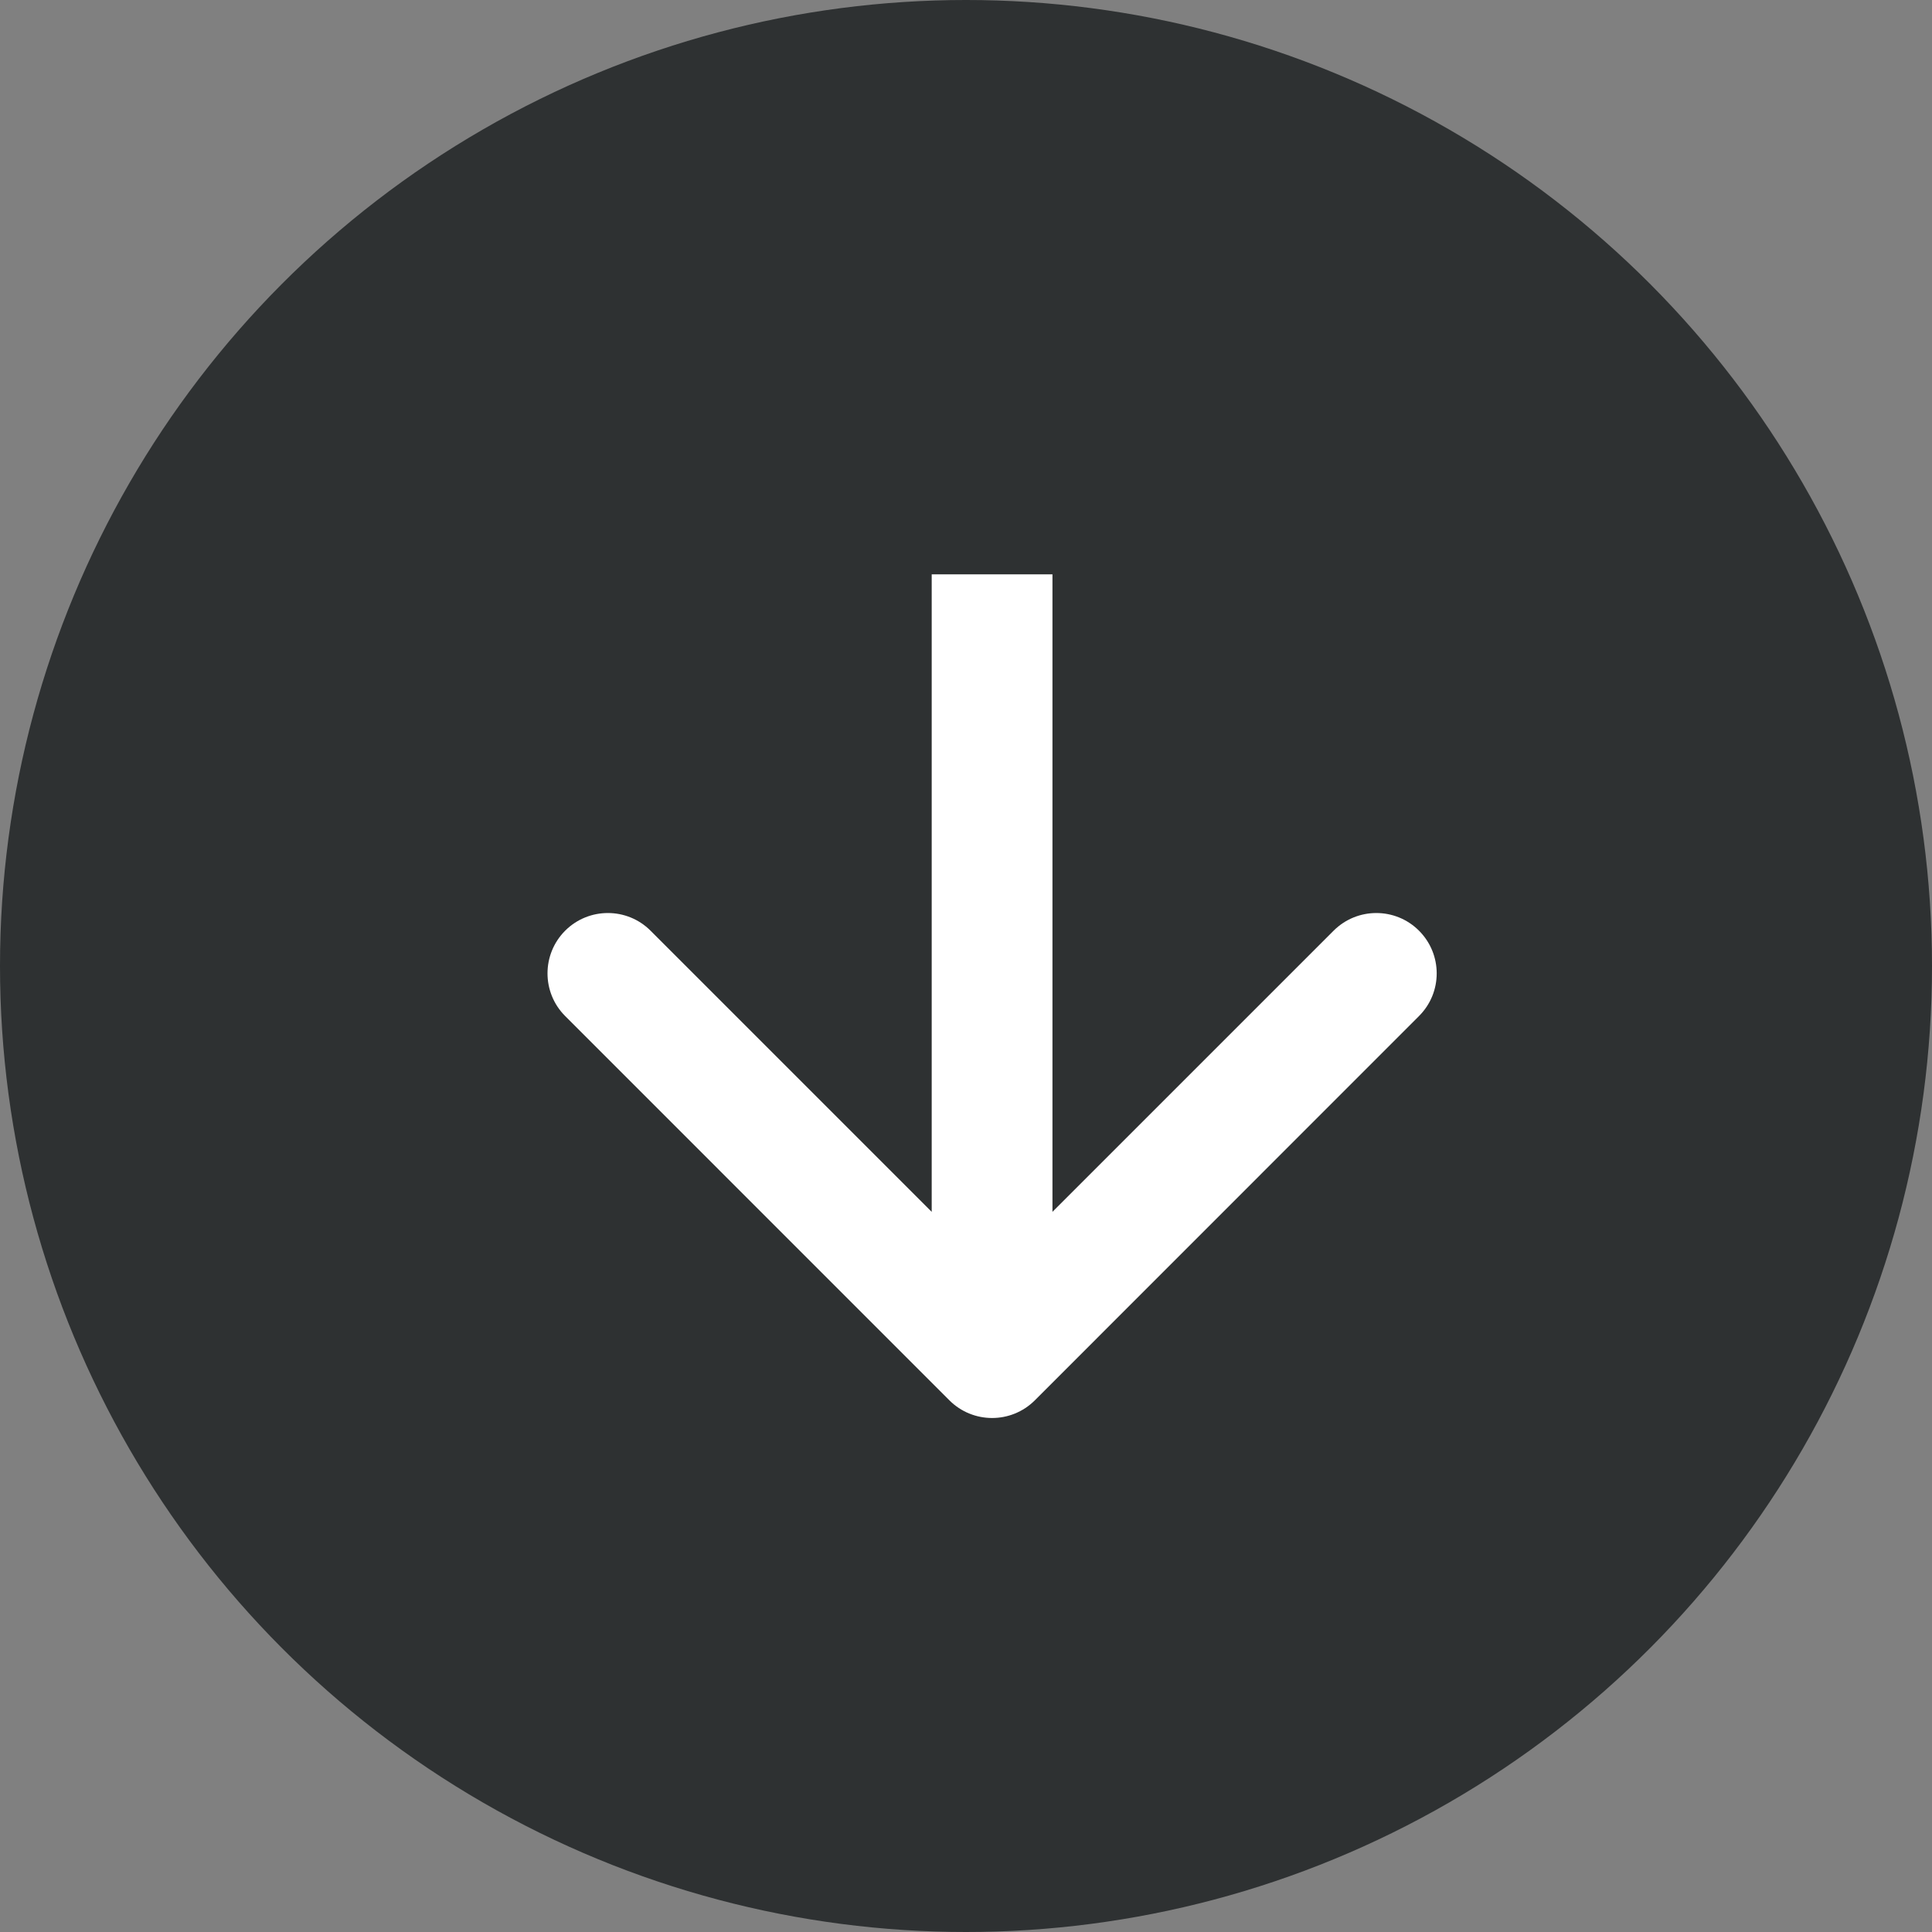
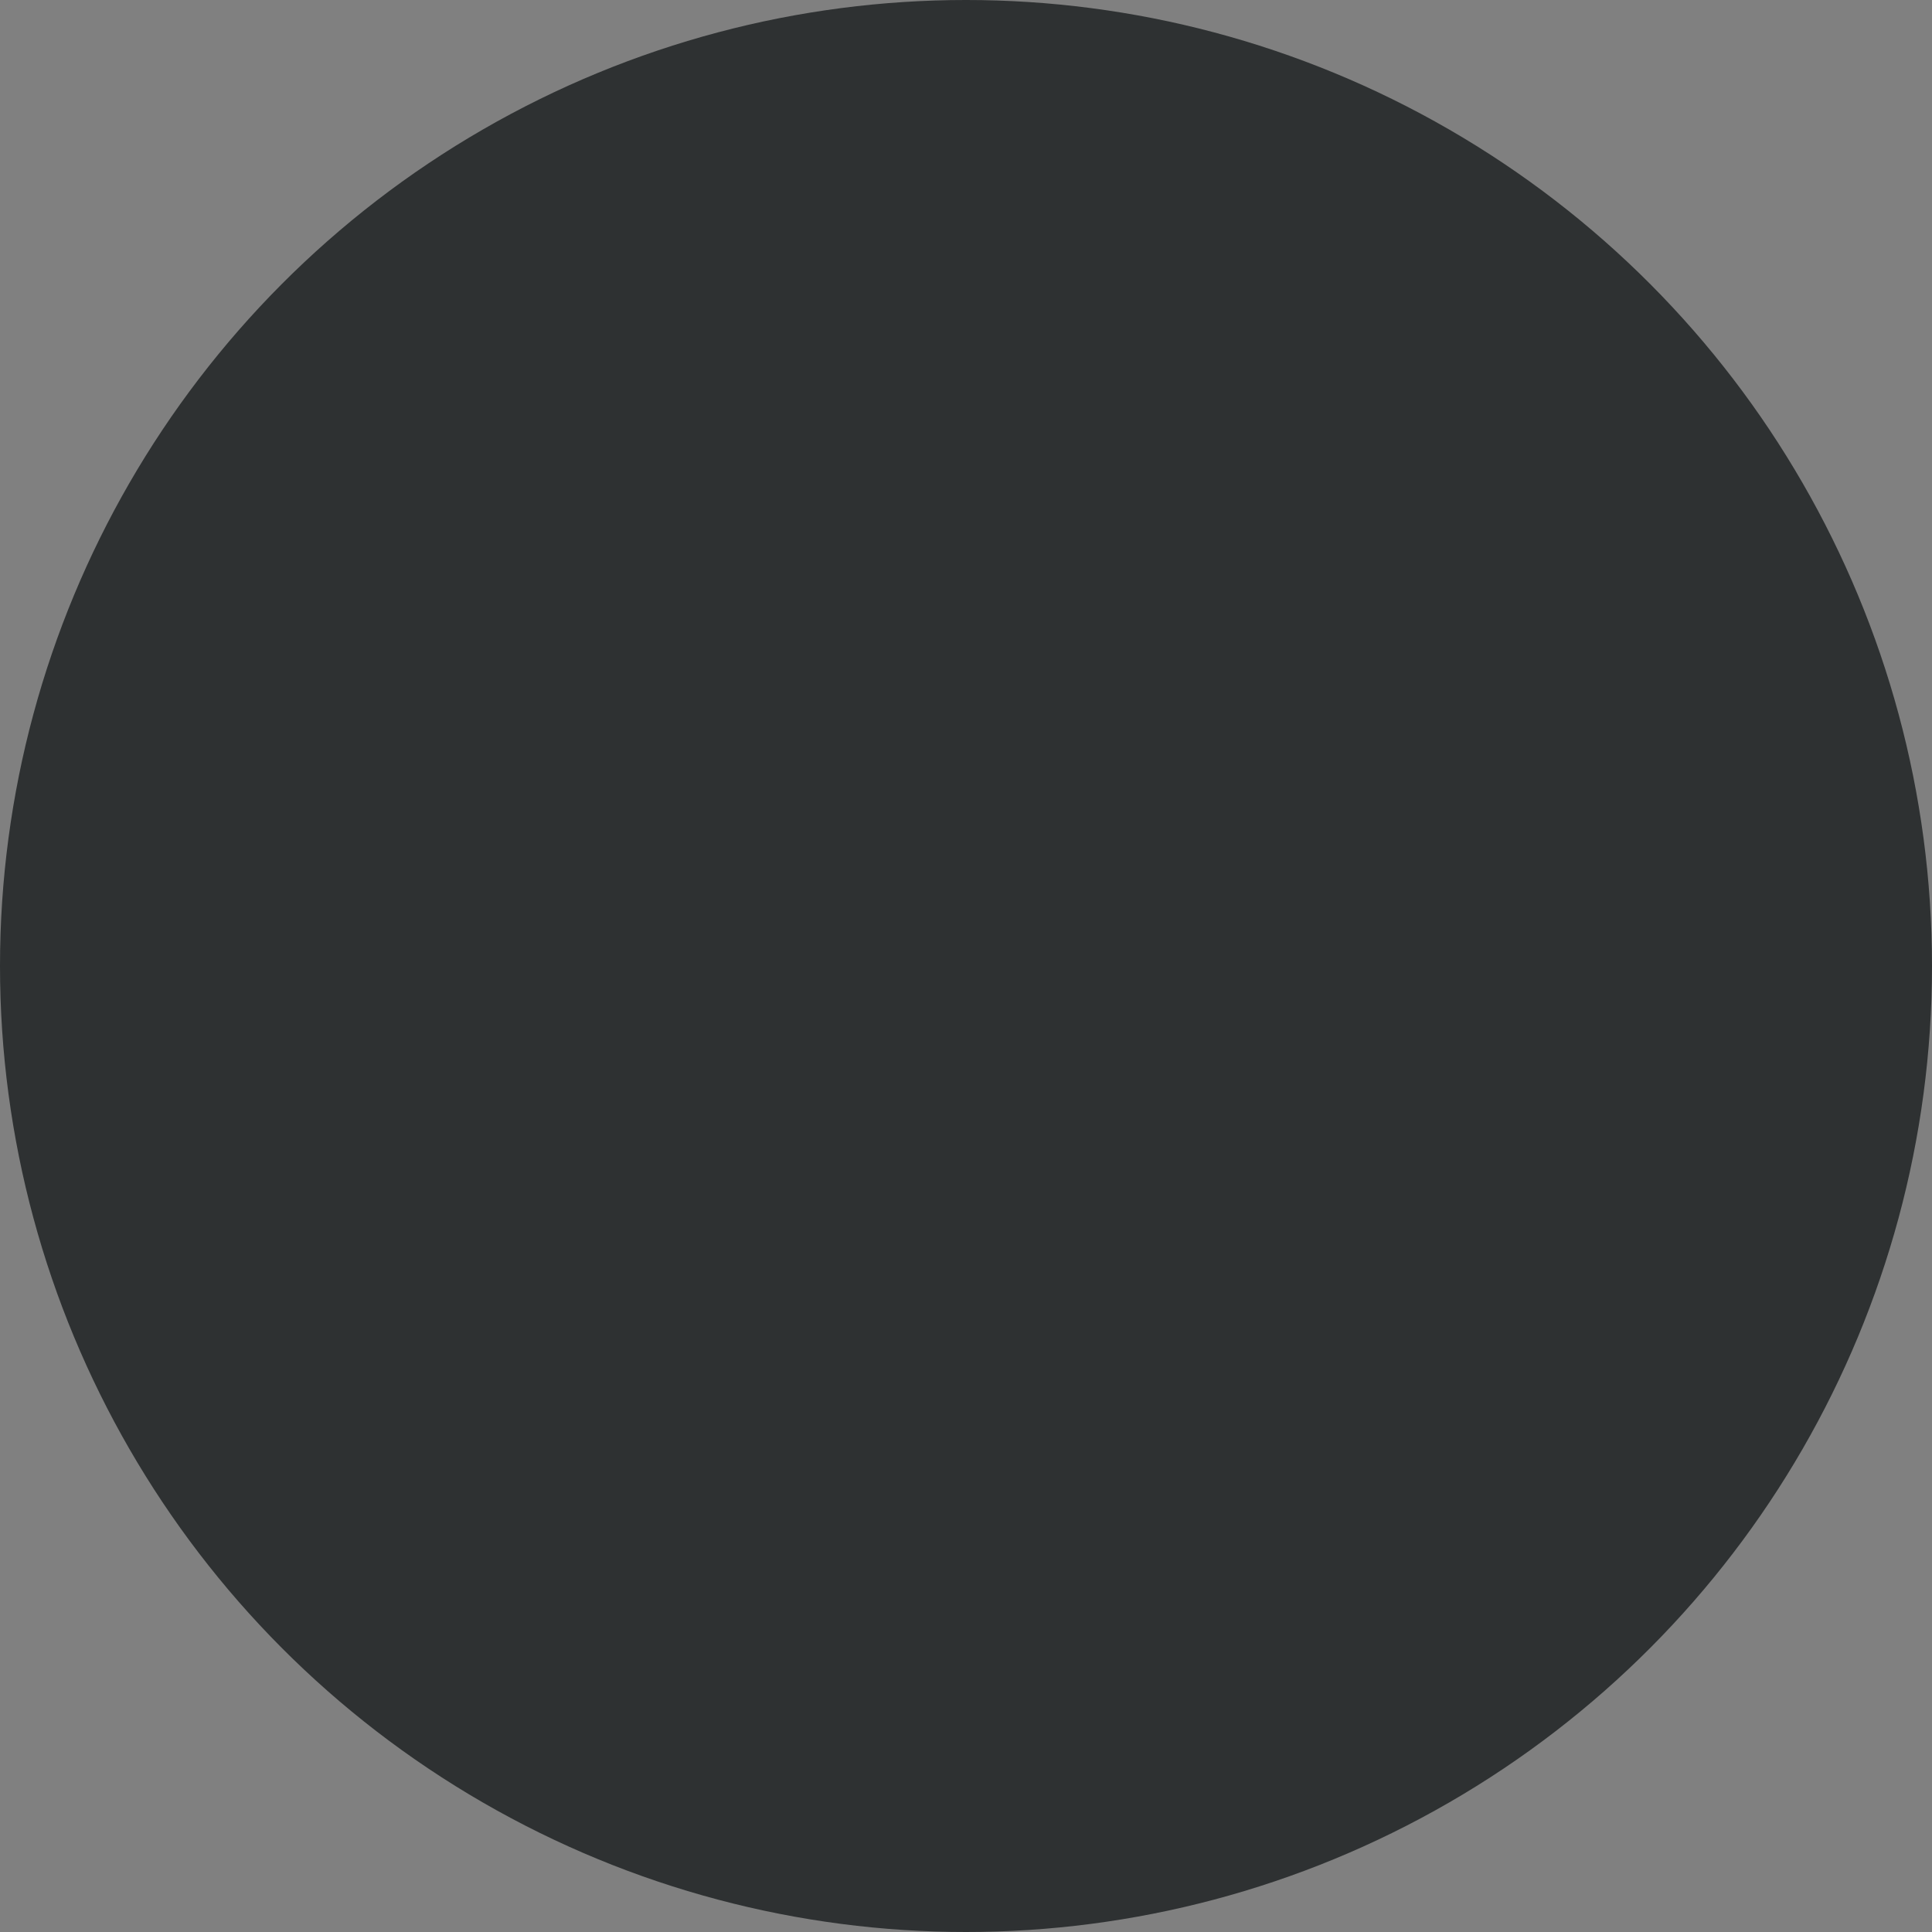
<svg xmlns="http://www.w3.org/2000/svg" width="32" height="32" viewBox="0 0 32 32" fill="none">
  <rect x="0" y="0" width="32" height="32" fill="#808080" stroke="none" />
  <circle cx="16" cy="16" r="16" fill="#2E3132" />
-   <path d="M15.725 23.194C16.116 23.584 16.749 23.584 17.14 23.194L23.503 16.829C23.894 16.439 23.894 15.806 23.503 15.415C23.113 15.025 22.48 15.025 22.089 15.415L16.432 21.072L10.775 15.415C10.385 15.025 9.752 15.025 9.361 15.415C8.971 15.806 8.971 16.439 9.361 16.829L15.725 23.194ZM15.432 9.513L15.432 22.486L17.432 22.486L17.432 9.513L15.432 9.513Z" fill="white" />
</svg>